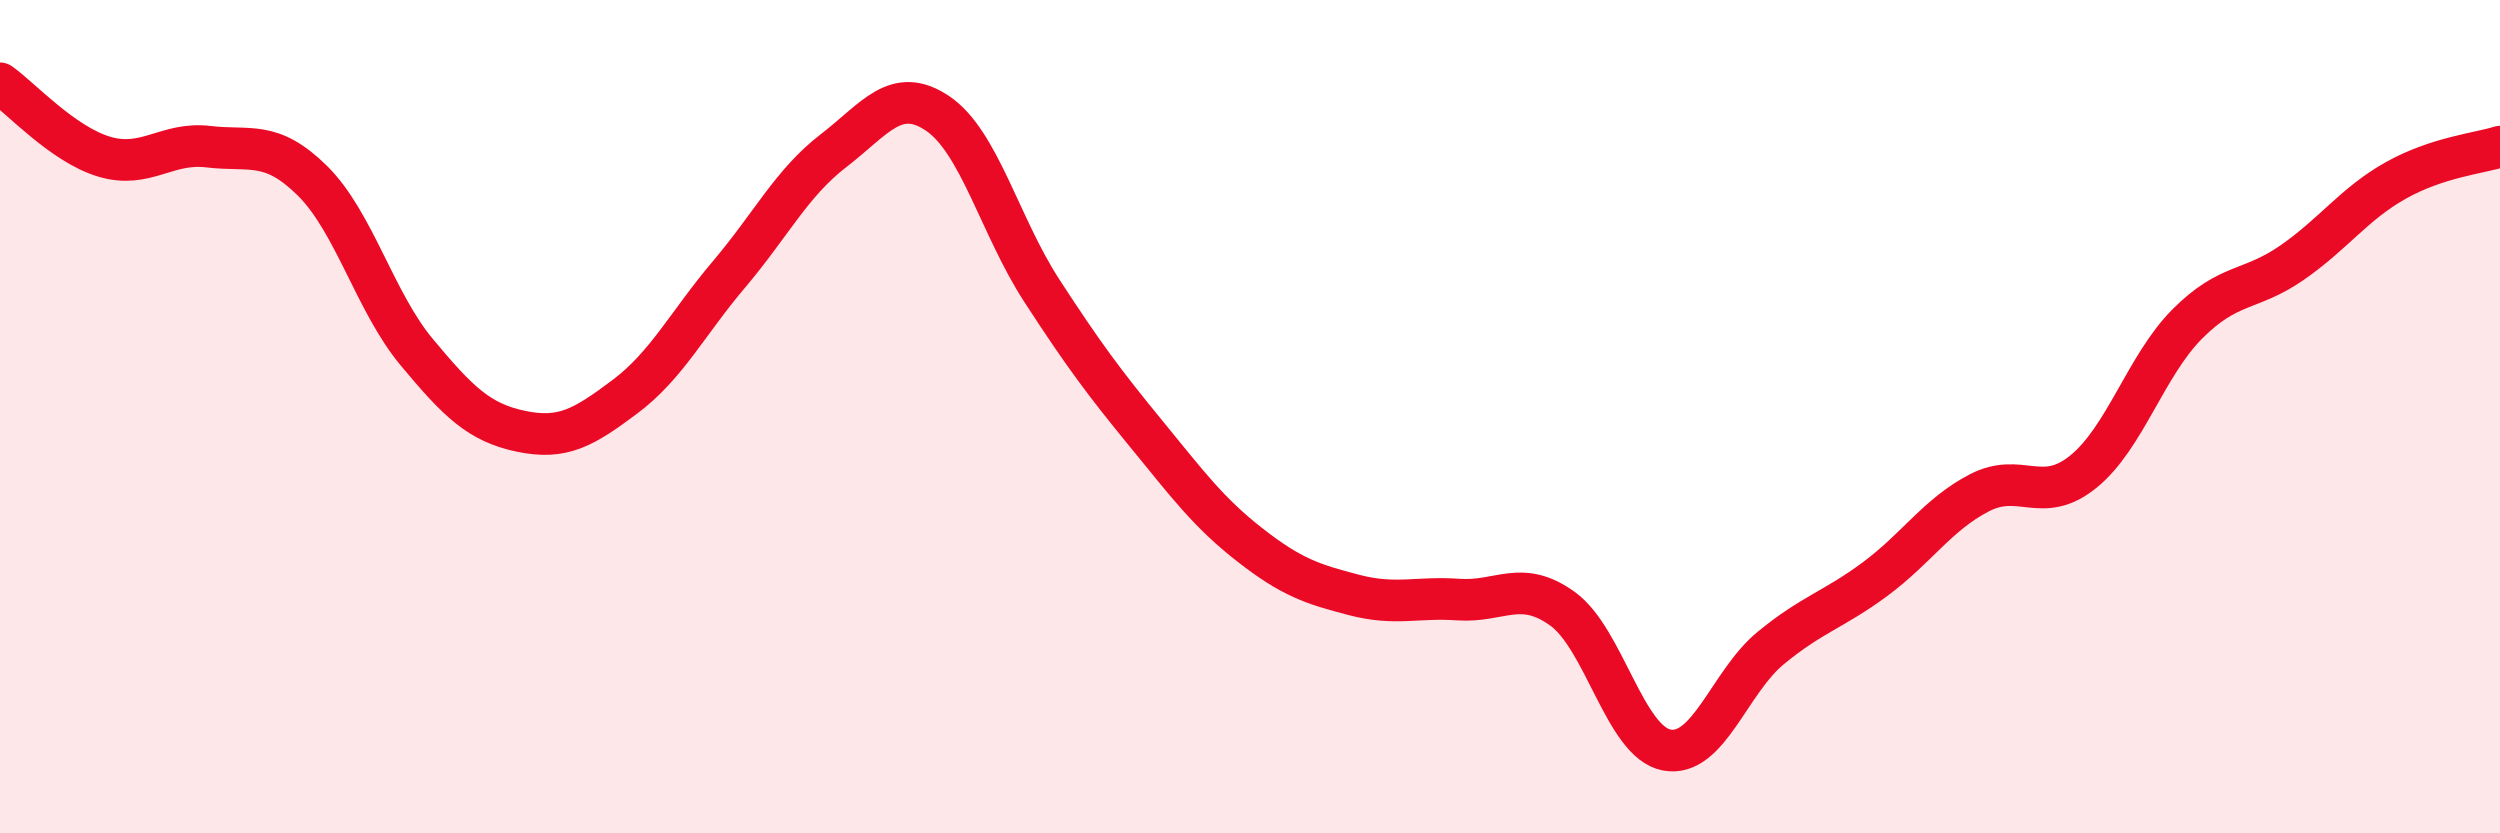
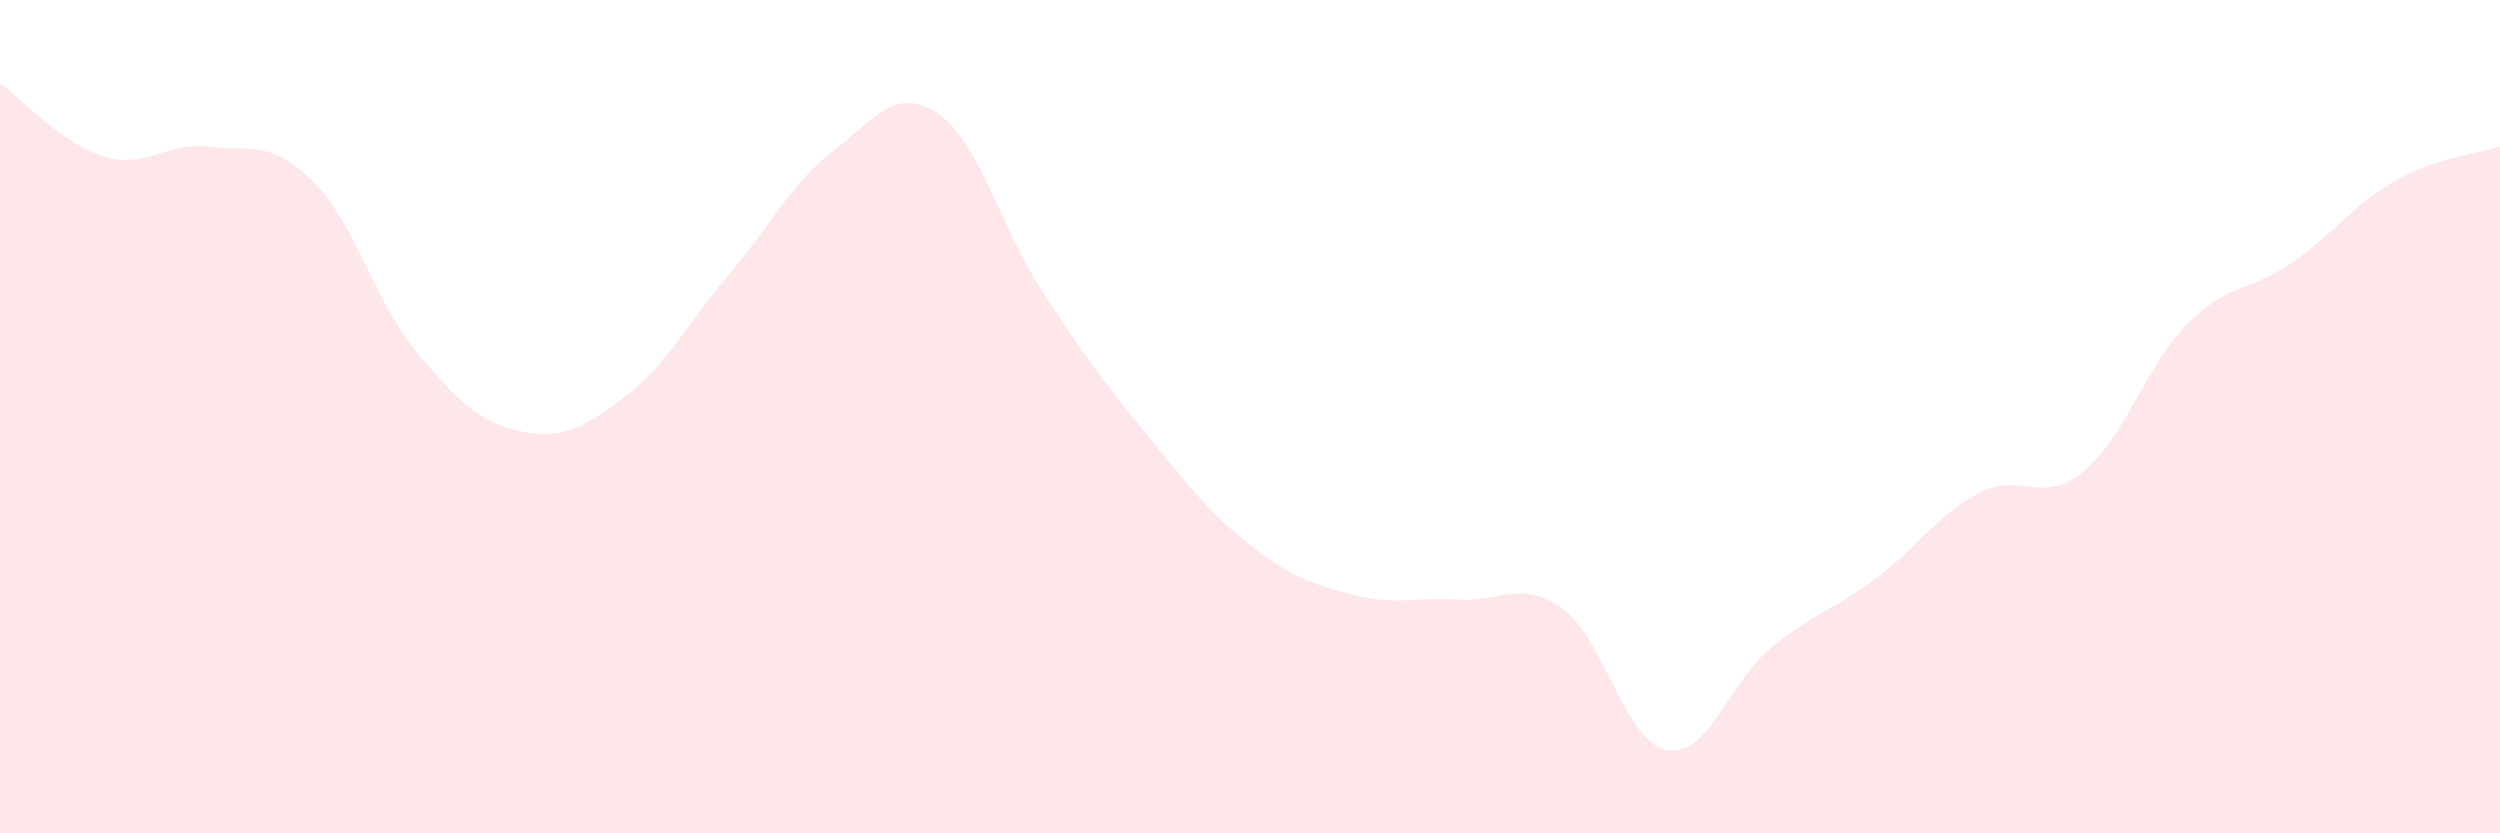
<svg xmlns="http://www.w3.org/2000/svg" width="60" height="20" viewBox="0 0 60 20">
  <path d="M 0,2 C 0.5,2.35 1.5,3.46 2.5,3.76 C 3.5,4.06 4,3.4 5,3.52 C 6,3.64 6.5,3.35 7.5,4.34 C 8.5,5.33 9,7.25 10,8.45 C 11,9.65 11.5,10.14 12.5,10.35 C 13.5,10.56 14,10.27 15,9.52 C 16,8.77 16.5,7.76 17.5,6.58 C 18.5,5.4 19,4.39 20,3.62 C 21,2.85 21.5,2.05 22.5,2.72 C 23.5,3.39 24,5.43 25,6.97 C 26,8.51 26.5,9.18 27.5,10.4 C 28.5,11.62 29,12.3 30,13.08 C 31,13.86 31.5,14.02 32.5,14.28 C 33.5,14.54 34,14.32 35,14.39 C 36,14.46 36.5,13.89 37.5,14.61 C 38.5,15.33 39,17.81 40,18 C 41,18.19 41.5,16.37 42.5,15.55 C 43.5,14.73 44,14.64 45,13.9 C 46,13.16 46.5,12.35 47.5,11.83 C 48.5,11.31 49,12.13 50,11.32 C 51,10.51 51.5,8.77 52.5,7.77 C 53.5,6.77 54,7 55,6.31 C 56,5.62 56.5,4.89 57.5,4.33 C 58.5,3.77 59.5,3.68 60,3.52L60 20L0 20Z" fill="#EB0A25" opacity="0.1" stroke-linecap="round" stroke-linejoin="round" />
-   <path d="M 0,2 C 0.5,2.35 1.5,3.46 2.5,3.76 C 3.5,4.06 4,3.4 5,3.52 C 6,3.64 6.5,3.35 7.5,4.34 C 8.5,5.33 9,7.25 10,8.45 C 11,9.65 11.5,10.14 12.5,10.35 C 13.5,10.56 14,10.27 15,9.52 C 16,8.77 16.5,7.76 17.5,6.58 C 18.5,5.4 19,4.39 20,3.62 C 21,2.85 21.5,2.05 22.5,2.72 C 23.5,3.39 24,5.43 25,6.97 C 26,8.51 26.5,9.18 27.5,10.4 C 28.5,11.62 29,12.3 30,13.08 C 31,13.86 31.5,14.02 32.5,14.28 C 33.5,14.54 34,14.32 35,14.39 C 36,14.46 36.5,13.89 37.5,14.61 C 38.5,15.33 39,17.81 40,18 C 41,18.19 41.5,16.37 42.5,15.55 C 43.5,14.73 44,14.64 45,13.9 C 46,13.16 46.5,12.35 47.5,11.83 C 48.5,11.31 49,12.13 50,11.32 C 51,10.51 51.5,8.77 52.5,7.77 C 53.5,6.77 54,7 55,6.31 C 56,5.62 56.5,4.89 57.5,4.33 C 58.5,3.77 59.5,3.68 60,3.52" stroke="#EB0A25" stroke-width="1" fill="none" stroke-linecap="round" stroke-linejoin="round" />
</svg>